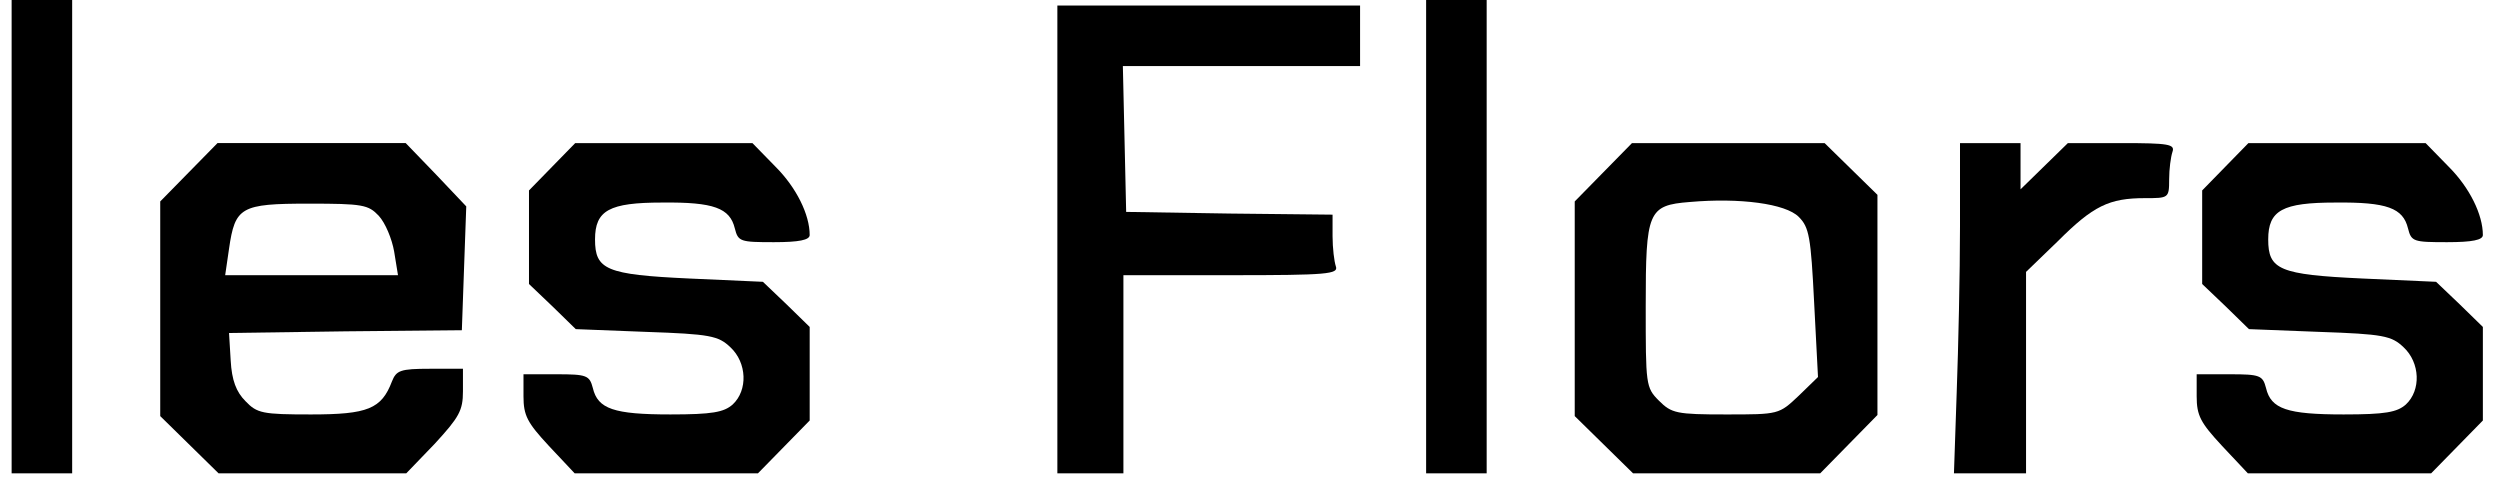
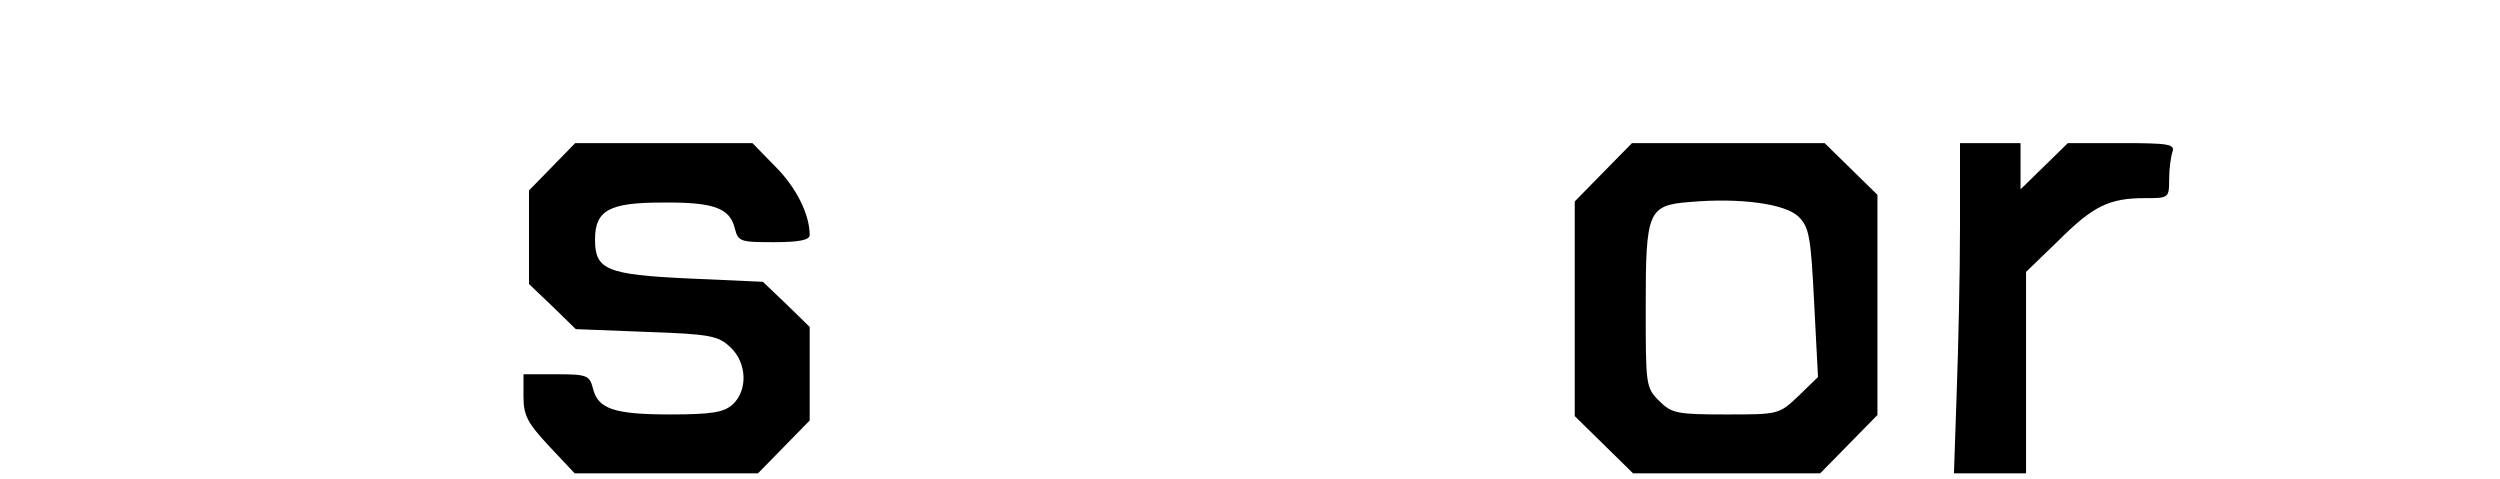
<svg xmlns="http://www.w3.org/2000/svg" version="1.0" width="118.798mm" height="22.754mm" viewBox="0 0 450 87" preserveAspectRatio="xMidYMid meet">
  <g transform="translate(0,87) scale(0.1,-0.1)" fill="#000000" stroke="none">
-     <path d="M0 440 l0 -430 55 0 55 0 0 430 0 430 -55 0 -55 0 0 -430z" />
-     <path d="M2570 440 l0 -430 55 0 55 0 0 430 0 430 -55 0 -55 0 0 -430z" />
-     <path d="M1900 435 l0 -425 60 0 60 0 0 180 0 180 196 0 c175 0 195 2 190 16 -3 9 -6 33 -6 55 l0 39 -187 2 -188 3 -3 133 -3 132 216 0 215 0 0 55 0 55 -275 0 -275 0 0 -425z" />
-     <path d="M322 557 l-52 -53 0 -195 0 -195 53 -52 53 -52 170 0 171 0 52 54 c44 48 51 60 51 95 l0 41 -60 0 c-54 0 -61 -3 -69 -23 -19 -50 -44 -60 -147 -60 -88 0 -98 2 -119 24 -17 17 -25 38 -27 74 l-3 50 212 3 211 2 4 113 4 112 -55 58 -55 57 -171 0 -171 0 -52 -53z m345 -79 c12 -13 24 -42 28 -65 l7 -43 -157 0 -157 0 7 48 c11 76 21 82 145 82 98 0 108 -2 127 -22z" />
    <path d="M982 567 l-42 -43 0 -85 0 -85 43 -41 42 -41 128 -5 c116 -4 131 -7 153 -28 30 -28 32 -78 4 -104 -16 -14 -37 -18 -113 -18 -103 0 -132 10 -141 48 -6 23 -11 25 -66 25 l-60 0 0 -40 c0 -35 7 -48 46 -90 l47 -50 166 0 167 0 47 48 47 48 0 85 0 85 -42 41 -43 41 -134 6 c-151 7 -171 16 -171 71 0 53 26 67 122 67 94 1 123 -10 132 -47 6 -24 10 -25 71 -25 46 0 65 4 65 13 0 37 -24 86 -62 124 l-42 43 -161 0 -161 0 -42 -43z" />
    <path d="M2892 557 l-52 -53 0 -195 0 -195 53 -52 53 -52 170 0 170 0 52 53 52 53 0 200 0 200 -48 47 -48 47 -175 0 -175 0 -52 -53z m355 -81 c19 -19 22 -36 28 -156 l7 -135 -35 -34 c-36 -34 -36 -34 -132 -34 -90 0 -99 2 -122 25 -24 24 -24 29 -24 172 0 172 4 183 80 189 91 8 174 -3 198 -27z" />
    <path d="M3540 458 c0 -84 -3 -219 -6 -301 l-5 -147 66 0 65 0 0 183 0 183 58 56 c64 64 93 78 158 78 43 0 44 0 44 34 0 19 3 41 6 50 5 14 -7 16 -92 16 l-98 0 -43 -42 -43 -42 0 42 0 42 -55 0 -55 0 0 -152z" />
-     <path d="M4022 567 l-42 -43 0 -85 0 -85 43 -41 42 -41 128 -5 c116 -4 131 -7 153 -28 30 -28 32 -78 4 -104 -16 -14 -37 -18 -113 -18 -103 0 -132 10 -141 48 -6 23 -11 25 -66 25 l-60 0 0 -40 c0 -35 7 -48 46 -90 l47 -50 166 0 167 0 47 48 47 48 0 85 0 85 -42 41 -43 41 -134 6 c-151 7 -171 16 -171 71 0 53 26 67 122 67 94 1 123 -10 132 -47 6 -24 10 -25 71 -25 46 0 65 4 65 13 0 37 -24 86 -62 124 l-42 43 -161 0 -161 0 -42 -43z" />
  </g>
</svg>